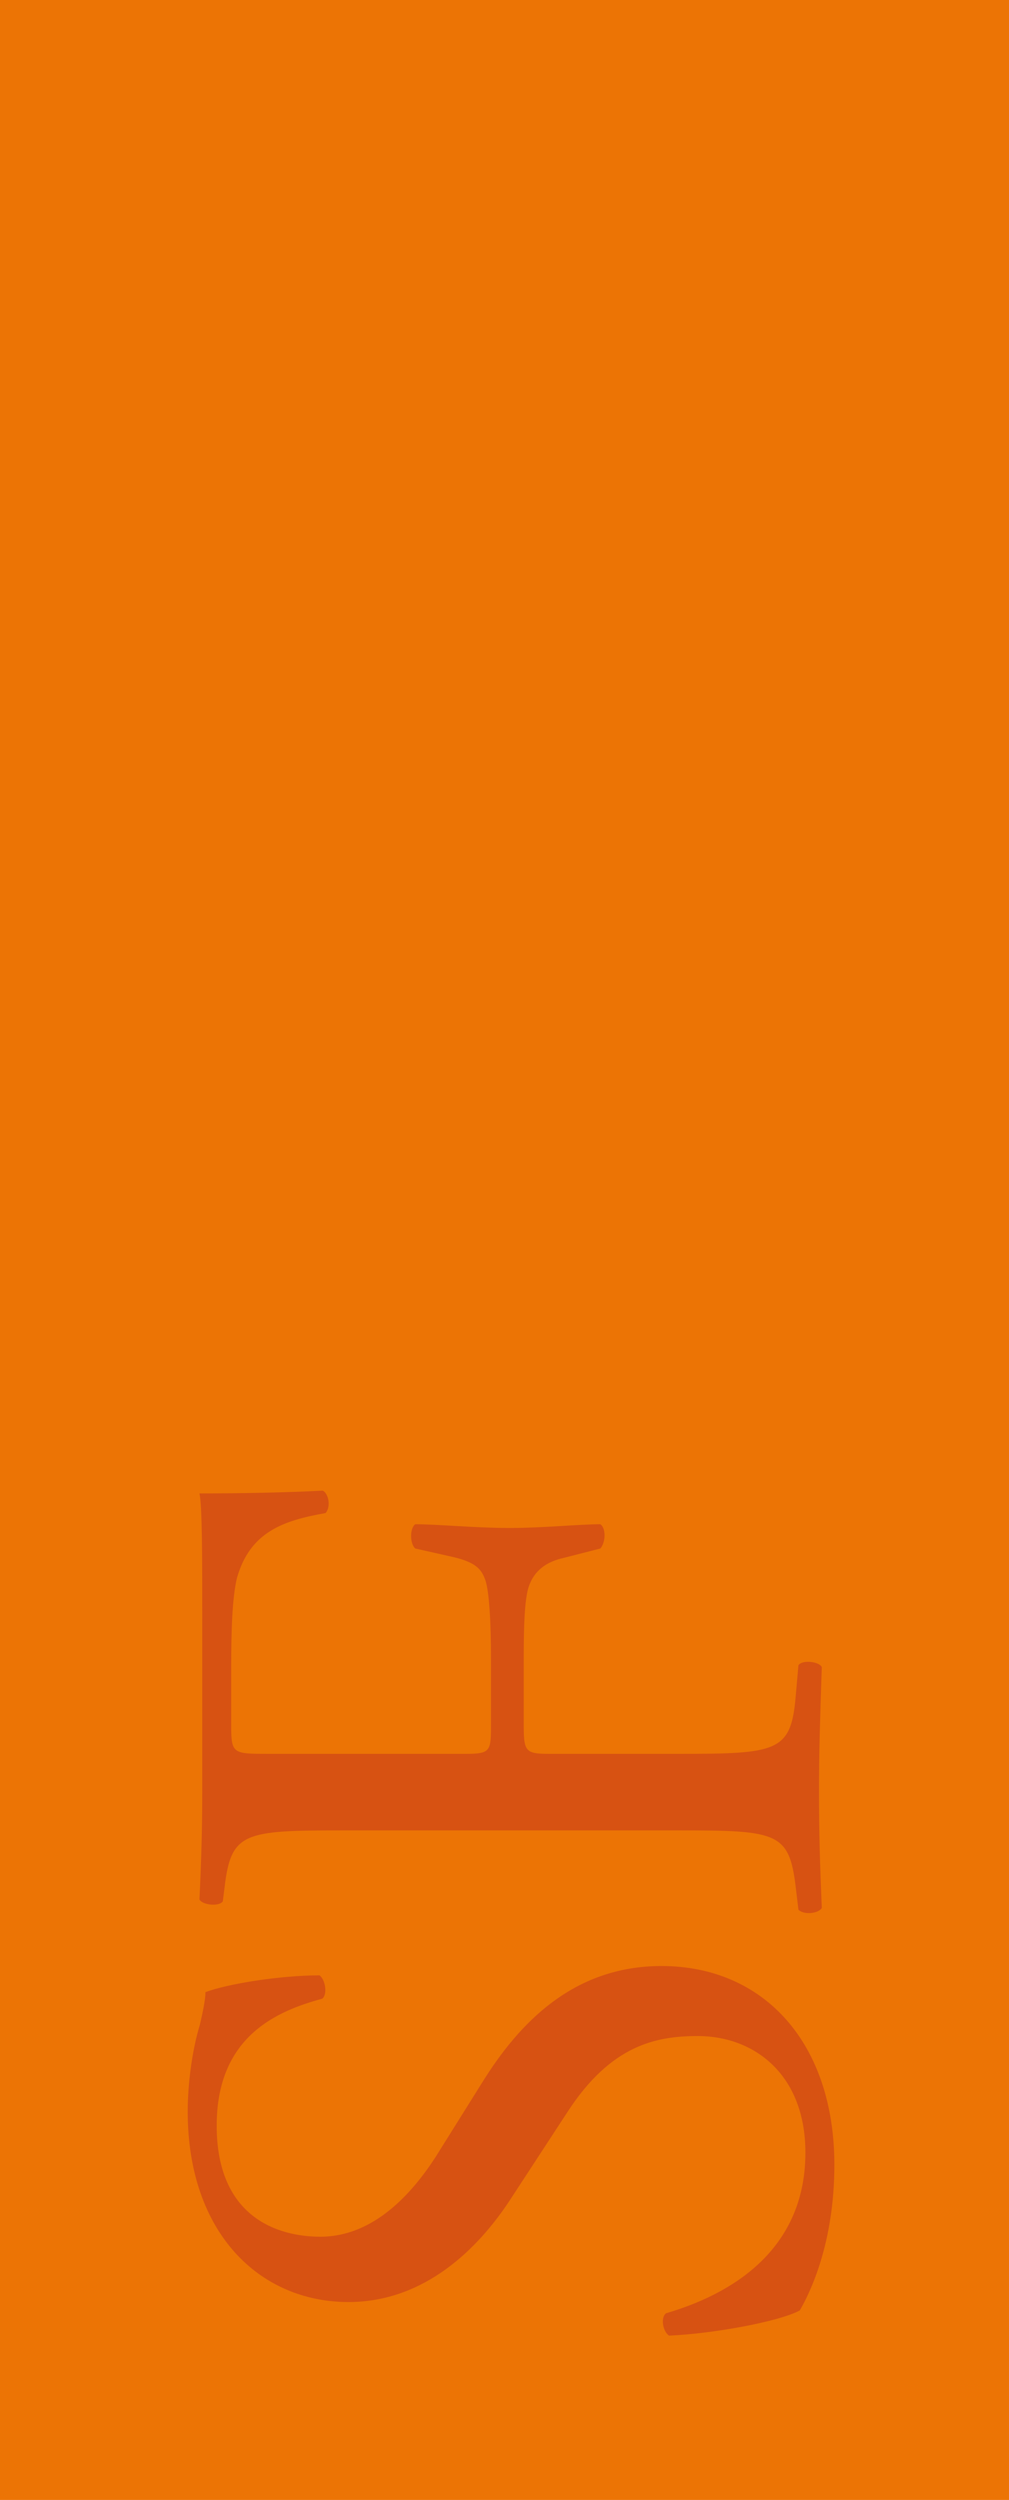
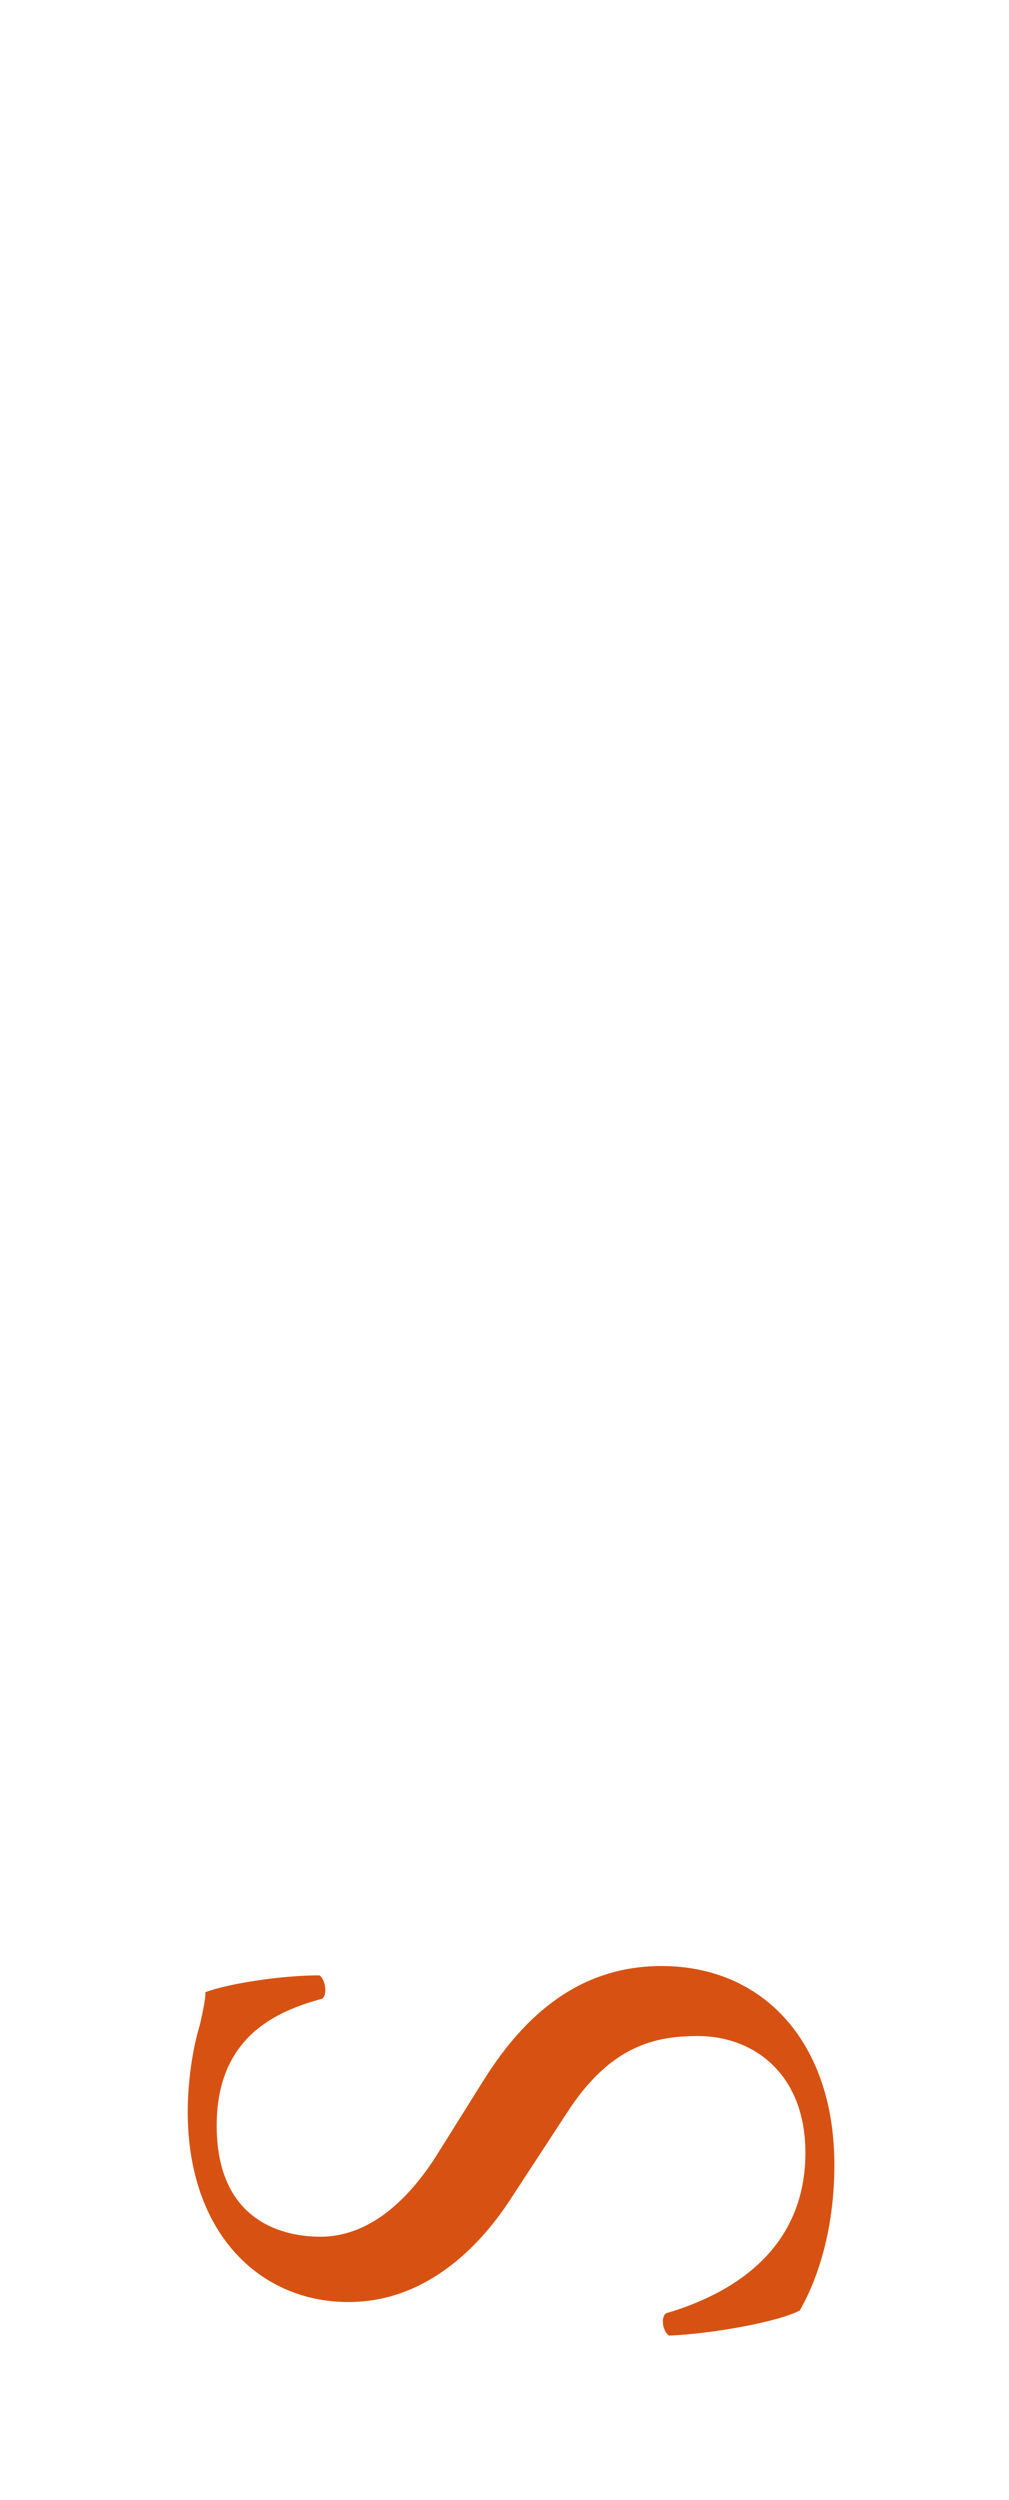
<svg xmlns="http://www.w3.org/2000/svg" width="86px" height="213px" viewBox="0 0 86 213" version="1.1">
  <title>SF</title>
  <desc>Created with Sketch.</desc>
  <defs />
  <g id="Page-1" stroke="none" stroke-width="1" fill="none" fill-rule="evenodd">
    <g id="Aree---tronchetti" transform="translate(-461, -348)">
      <g id="Aree" transform="translate(751.5, 454) rotate(-90) translate(-751.5, -454) translate(644.5, -36.5)">
        <g id="SF" transform="translate(0, 200)">
-           <polygon id="Fill-171" fill="#EC7405" points="0 0 213 0 213 86 0 86" />
          <path d="M28.552,71.116 C21.871,71.116 17.657,69.044 16.147,68.168 C15.193,66.417 14.159,60.76 14,57.018 C14.397,56.46 15.591,56.302 15.909,56.78 C17.1,60.841 20.361,68.647 29.587,68.647 C36.266,68.647 39.525,64.266 39.525,59.487 C39.525,55.982 38.81,52.081 33.006,48.336 L25.451,43.399 C21.475,40.769 16.862,36.23 16.862,29.7 C16.862,22.132 22.745,16 33.085,16 C35.549,16 38.415,16.399 40.482,17.035 C41.515,17.274 42.627,17.512 43.265,17.512 C43.981,19.427 44.696,23.885 44.696,27.229 C44.377,27.708 43.105,27.947 42.708,27.469 C41.672,23.646 39.525,18.469 31.891,18.469 C24.099,18.469 22.428,23.646 22.428,27.31 C22.428,31.929 26.247,35.195 29.189,37.107 L35.549,41.088 C40.56,44.196 45.491,48.814 45.491,56.381 C45.491,65.141 38.889,71.116 28.552,71.116" id="Fill-221" fill="#D75212" />
-           <path d="M63.569,39.699 C63.569,41.85 63.808,41.85 66.193,41.85 L71.598,41.85 C74.861,41.85 77.405,41.692 78.359,41.372 C79.235,41.053 79.869,40.655 80.347,38.585 L81.063,35.399 C81.461,34.921 82.813,34.921 83.132,35.399 C83.132,37.311 82.813,40.495 82.813,43.444 C82.813,46.31 83.132,49.337 83.132,51.168 C82.813,51.647 81.621,51.647 81.063,51.168 L80.269,48.062 C79.95,46.629 79.235,45.514 77.723,45.036 C76.612,44.717 74.623,44.638 71.598,44.638 L66.193,44.638 C63.808,44.638 63.569,44.717 63.569,46.787 L63.569,57.859 C63.569,66.222 63.729,67.417 68.419,67.814 L71.122,68.054 C71.598,68.372 71.443,69.805 70.964,70.044 C66.274,69.886 63.569,69.805 60.386,69.805 C56.887,69.805 54.184,69.886 50.447,70.044 C49.968,69.805 49.813,68.532 50.287,68.054 L52.277,67.814 C56.887,67.257 57.048,66.222 57.048,57.859 L57.048,29.186 C57.048,20.823 56.887,19.707 52.277,19.151 L51.004,18.991 C50.527,18.674 50.687,17.239 51.164,17 C54.503,17.159 57.206,17.239 60.386,17.239 L75.021,17.239 C80.109,17.239 84.721,17.239 85.757,17 C85.757,20.664 85.837,24.487 85.994,27.513 C85.757,27.993 84.642,28.231 84.085,27.752 C83.45,24.169 82.495,21.301 78.519,20.186 C76.769,19.788 74.145,19.707 70.807,19.707 L65.956,19.707 C63.569,19.707 63.569,19.867 63.569,22.894 L63.569,39.699 Z" id="Fill-223" fill="#D75212" />
        </g>
      </g>
    </g>
  </g>
</svg>